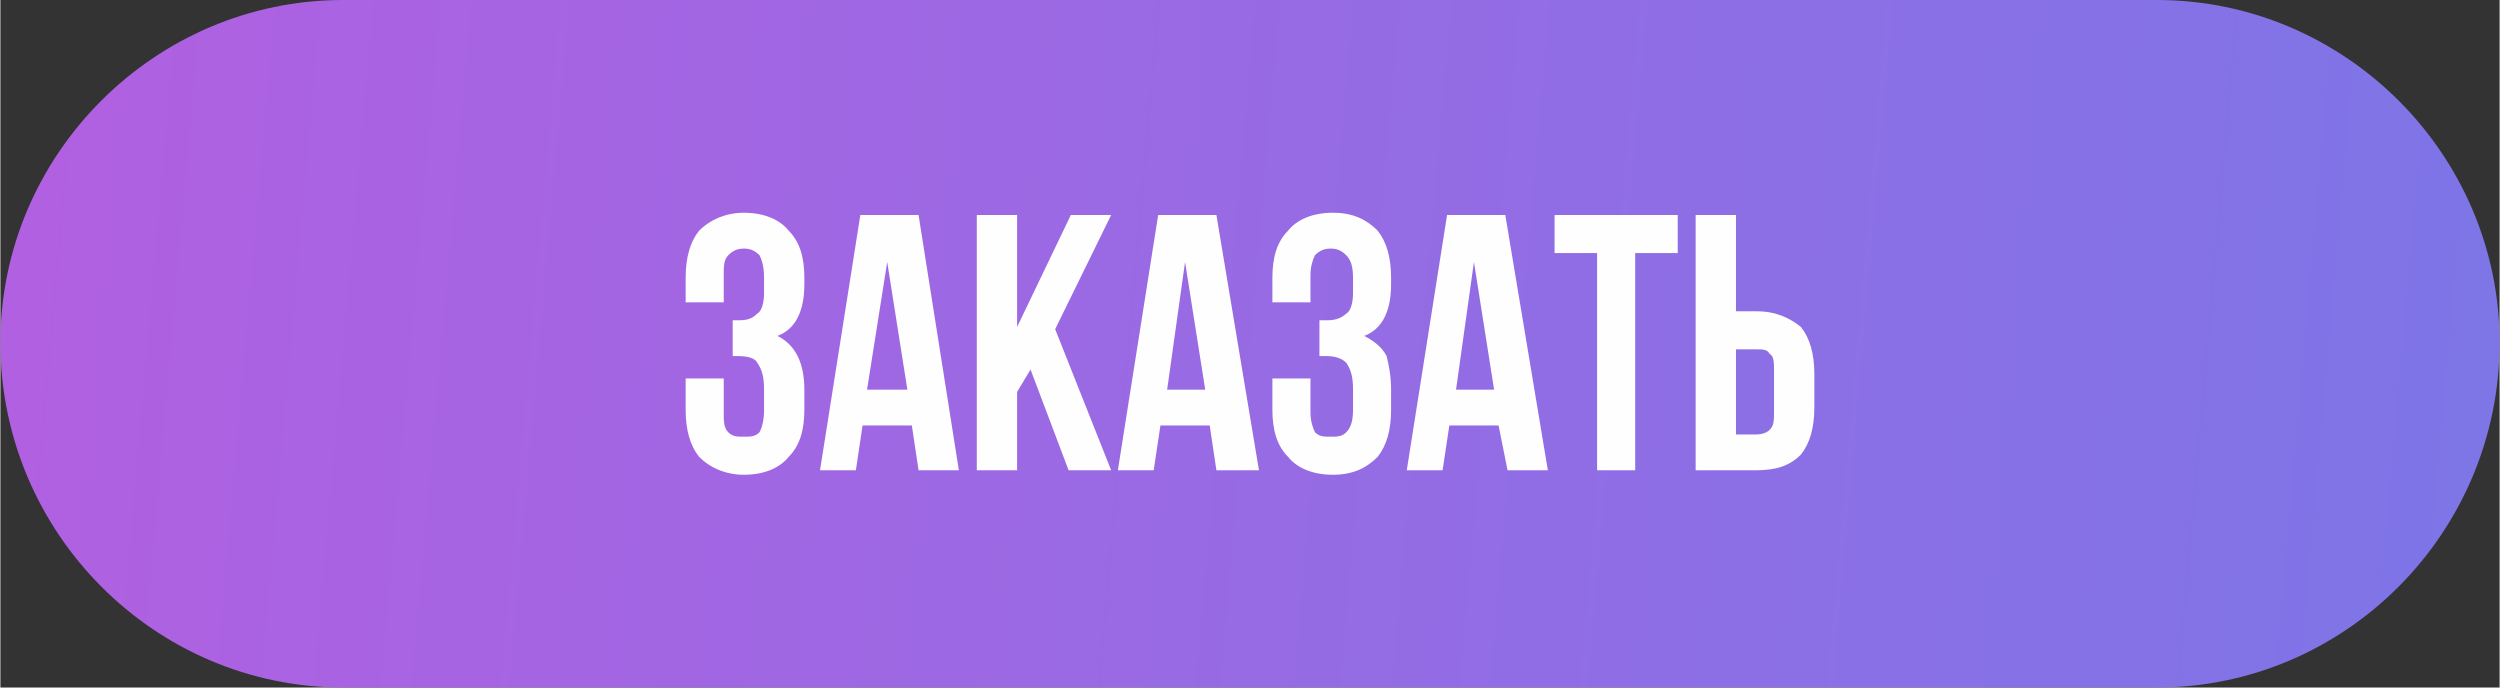
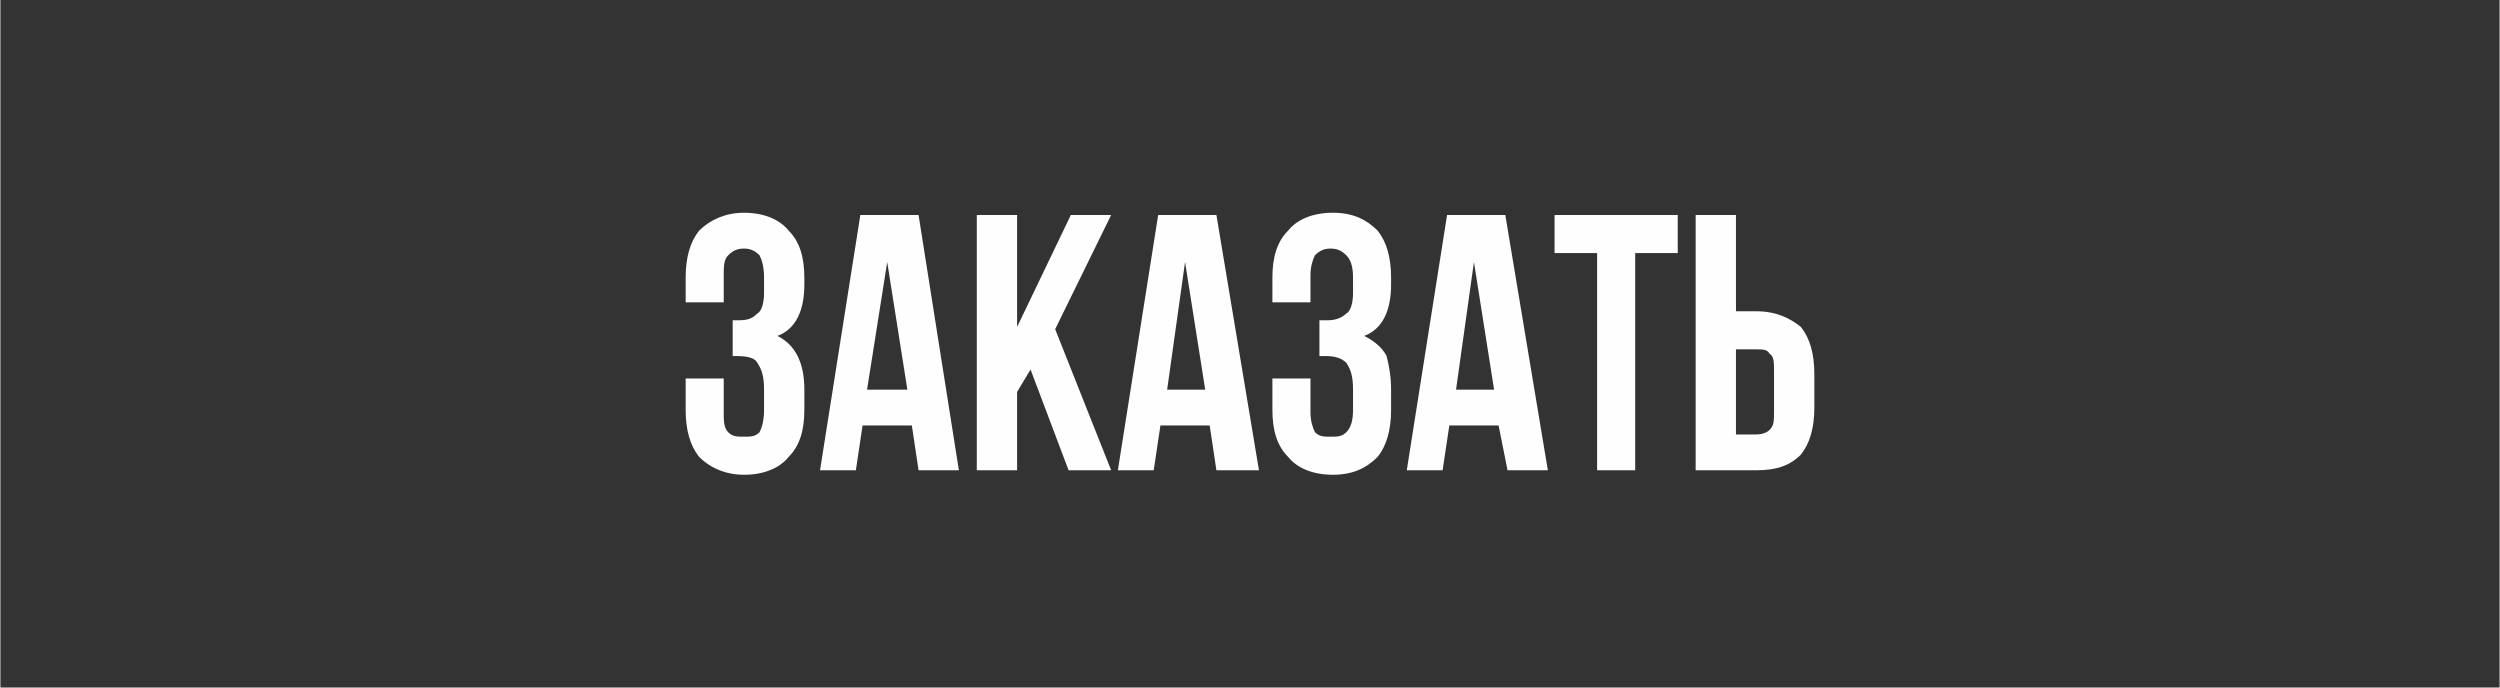
<svg xmlns="http://www.w3.org/2000/svg" xml:space="preserve" width="232.143mm" height="63.84mm" version="1.1" style="shape-rendering:geometricPrecision; text-rendering:geometricPrecision; image-rendering:optimizeQuality; fill-rule:evenodd; clip-rule:evenodd" viewBox="0 0 1116 307">
  <rect x="0" y="0" width="1116" height="307" fill="#333333" stroke="none" />
  <defs>
    <style type="text/css"> .fil1 {fill:#FEFEFE;fill-rule:nonzero} .fil0 {fill:url(#id0)} </style>
    <linearGradient id="id0" gradientUnits="userSpaceOnUse" x1="-158.955" y1="90.725" x2="1275.02" y2="216.197">
      <stop offset="0" style="stop-opacity:1; stop-color:#B85DE0" />
      <stop offset="1" style="stop-opacity:1; stop-color:#7678E8" />
    </linearGradient>
  </defs>
  <g id="Слой_x0020_1">
-     <path class="fil0" d="M153 0l810 0c84,0 153,69 153,153l0 0c0,85 -69,154 -153,154l-810 0c-84,0 -153,-69 -153,-154l0 0c0,-84 69,-153 153,-153z" />
    <path class="fil1" d="M341 124c0,-5 -1,-8 -2,-10 -2,-2 -4,-3 -7,-3 -3,0 -5,1 -7,3 -2,2 -2,5 -2,9l0 12 -17 0 0 -11c0,-9 2,-16 6,-21 5,-5 12,-8 20,-8 9,0 16,3 20,8 5,5 7,12 7,21l0 3c0,12 -4,20 -12,23 4,2 7,5 9,9 2,4 3,9 3,15l0 9c0,9 -2,16 -7,21 -4,5 -11,8 -20,8 -8,0 -15,-3 -20,-8 -4,-5 -6,-12 -6,-21l0 -14 17 0 0 15c0,4 0,7 2,9 2,2 4,2 7,2 3,0 5,0 7,-2 1,-2 2,-5 2,-10l0 -9c0,-6 -1,-9 -3,-12 -1,-2 -4,-3 -9,-3l-2 0 0 -16 3 0c4,0 6,-1 8,-3 2,-1 3,-5 3,-9l0 -7zm87 86l-18 0 -3 -20 -22 0 -3 20 -16 0 18 -114 26 0 18 114zm-41 -36l18 0 -9 -57 -9 57zm73 -9l-6 10 0 35 -18 0 0 -114 18 0 0 50 24 -50 18 0 -25 51 25 63 -19 0 -17 -45zm102 45l-19 0 -3 -20 -22 0 -3 20 -16 0 18 -114 26 0 19 114zm-41 -36l17 0 -9 -57 -8 57zm83 -50c0,-5 -1,-8 -3,-10 -2,-2 -4,-3 -7,-3 -3,0 -5,1 -7,3 -1,2 -2,5 -2,9l0 12 -17 0 0 -11c0,-9 2,-16 7,-21 4,-5 11,-8 20,-8 9,0 15,3 20,8 4,5 6,12 6,21l0 3c0,12 -4,20 -12,23 4,2 8,5 10,9 1,4 2,9 2,15l0 9c0,9 -2,16 -6,21 -5,5 -11,8 -20,8 -9,0 -16,-3 -20,-8 -5,-5 -7,-12 -7,-21l0 -14 17 0 0 15c0,4 1,7 2,9 2,2 4,2 7,2 3,0 5,0 7,-2 2,-2 3,-5 3,-10l0 -9c0,-6 -1,-9 -3,-12 -2,-2 -5,-3 -9,-3l-3 0 0 -16 4 0c3,0 6,-1 8,-3 2,-1 3,-5 3,-9l0 -7zm87 86l-18 0 -4 -20 -22 0 -3 20 -16 0 18 -114 26 0 19 114zm-41 -36l17 0 -9 -57 -8 57zm44 -78l55 0 0 17 -19 0 0 97 -17 0 0 -97 -19 0 0 -17zm90 98c3,0 5,-1 6,-2 2,-2 2,-4 2,-9l0 -17c0,-4 0,-7 -2,-8 -1,-2 -3,-2 -6,-2l-9 0 0 38 9 0zm-27 16l0 -114 18 0 0 43 9 0c9,0 15,3 20,7 4,5 6,12 6,21l0 15c0,9 -2,16 -6,21 -5,5 -11,7 -20,7l-27 0z" />
  </g>
</svg>